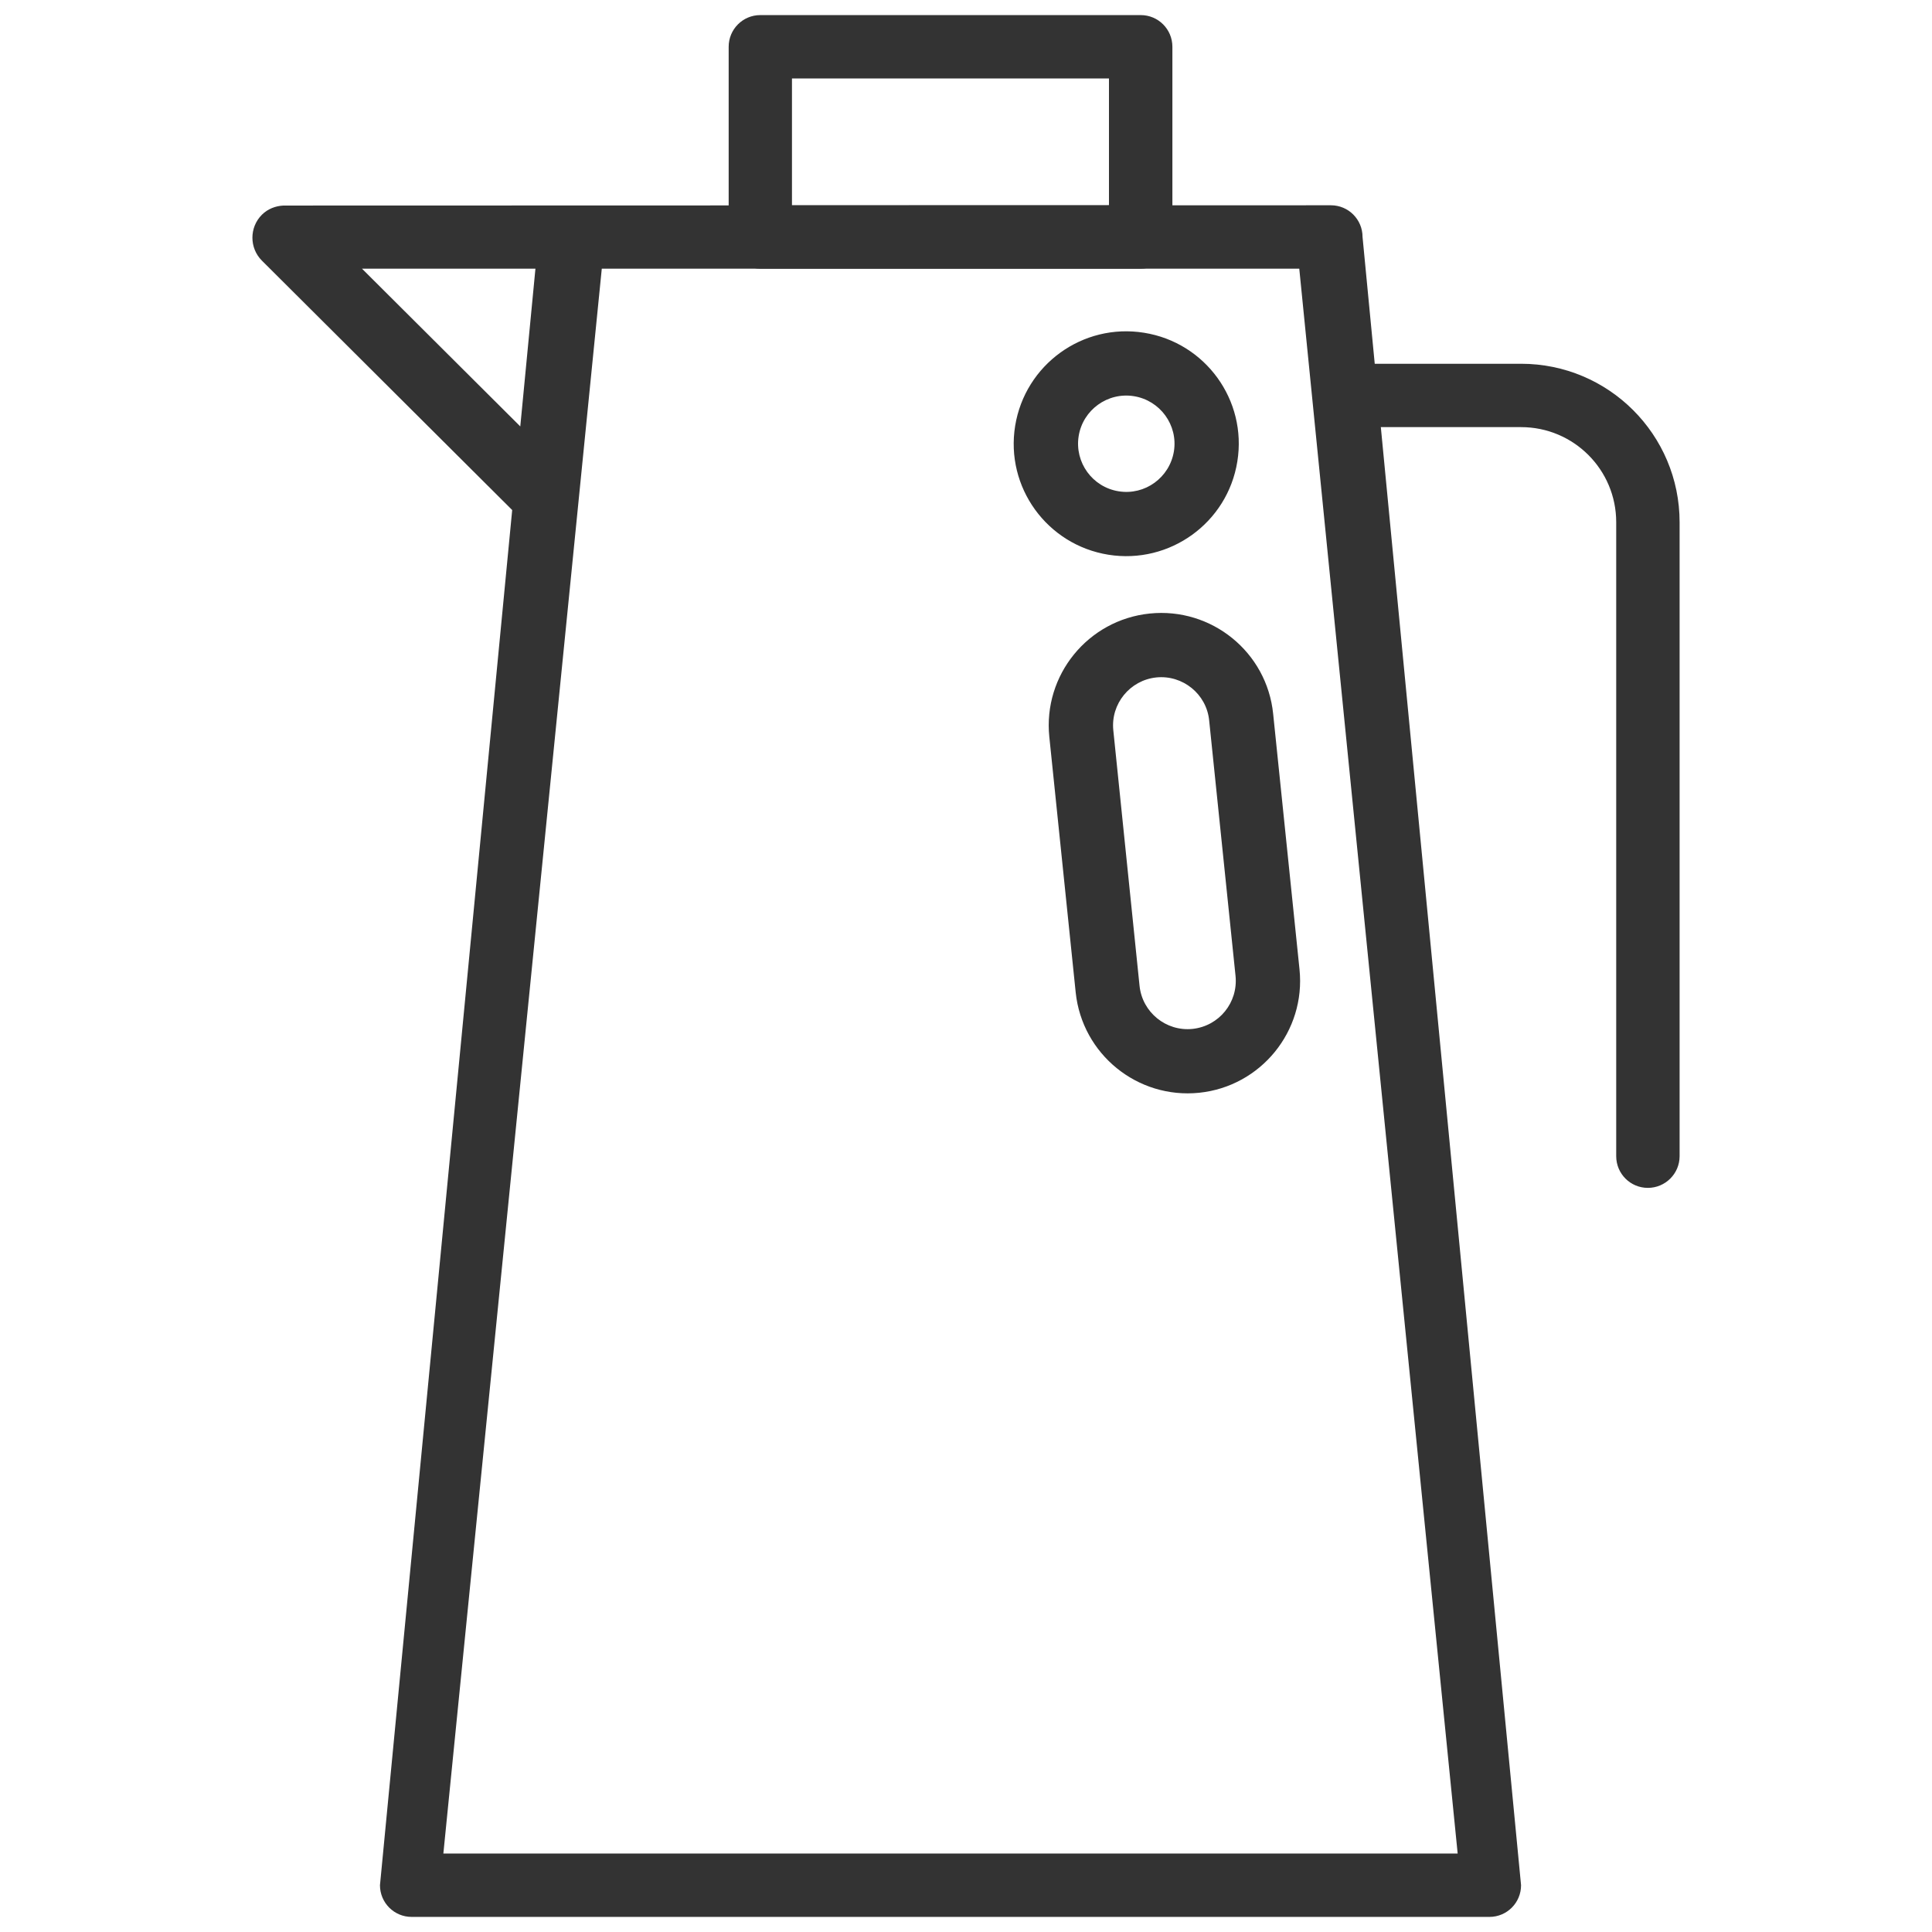
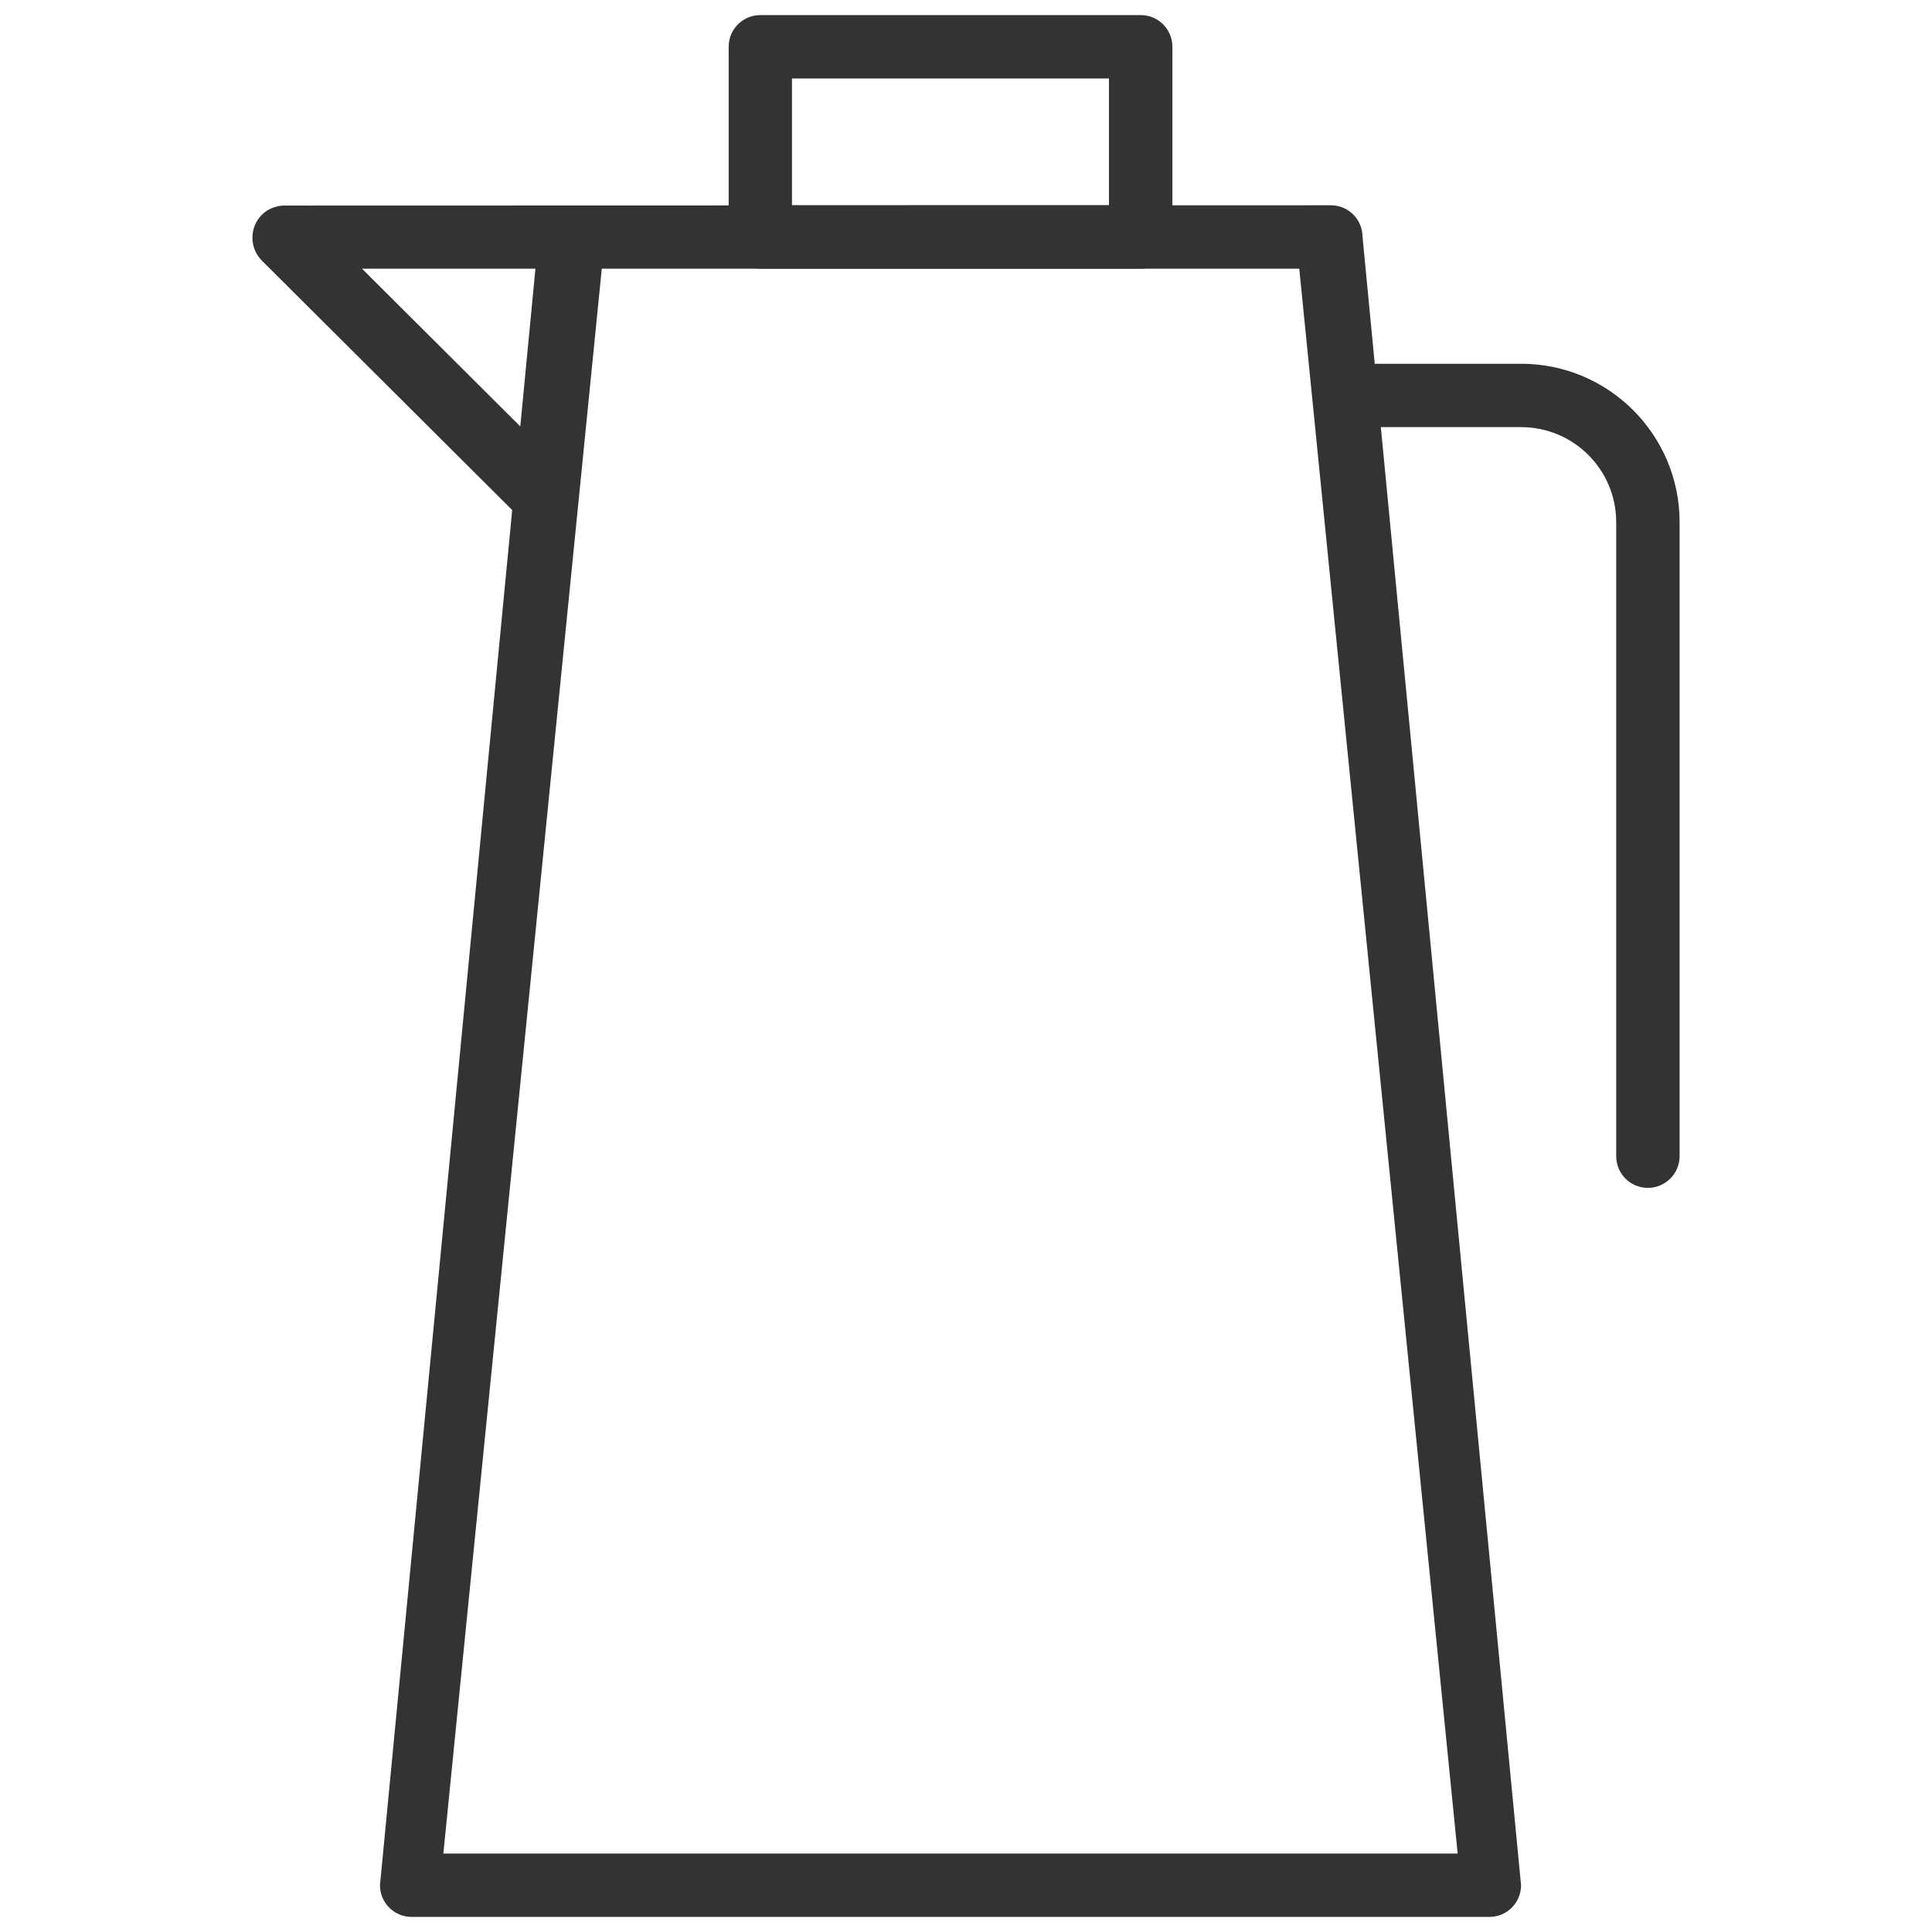
<svg xmlns="http://www.w3.org/2000/svg" version="1.1" id="Vrstva_1" x="0px" y="0px" width="64px" height="64px" viewBox="0 0 64 64" enable-background="new 0 0 64 64" xml:space="preserve">
  <g>
    <g>
      <g>
-         <path fill="#333333" d="M36.717,18.376c2.032,0.325,3.945-1.057,4.271-3.087c0.329-2.031-1.057-3.942-3.089-4.266     c-2.032-0.328-3.941,1.055-4.271,3.085C33.3,16.141,34.685,18.05,36.717,18.376z M35.732,14.447     c0.139-0.87,0.961-1.463,1.83-1.323c0.869,0.14,1.465,0.957,1.325,1.828c-0.143,0.87-0.96,1.463-1.829,1.323     C36.185,16.136,35.594,15.316,35.732,14.447z M43.048,32.113l-0.873-8.465c-0.207-2.046-2.04-3.534-4.089-3.324     c-2.048,0.211-3.536,2.041-3.326,4.086l0.874,8.467c0.214,2.044,2.044,3.533,4.092,3.322     C41.766,35.987,43.258,34.161,43.048,32.113L43.048,32.113z M39.503,34.084c-0.877,0.089-1.663-0.55-1.754-1.427l-0.869-8.463     c-0.092-0.877,0.552-1.663,1.425-1.753c0.873-0.089,1.663,0.549,1.75,1.424l0.874,8.466     C41.016,33.209,40.385,33.99,39.503,34.084z" />
-       </g>
+         </g>
    </g>
    <g>
      <g>
        <path fill="#333333" d="M37.789,0.5H25.185c-0.578,0-1.047,0.469-1.047,1.05v6.3c0,0.581,0.469,1.05,1.047,1.05h12.604     c0.579,0,1.048-0.469,1.048-1.05v-6.3C38.837,0.969,38.368,0.5,37.789,0.5z M36.736,6.8H26.235V2.6h10.501V6.8z M50.387,12.05     h-6.299v2.099h6.299c1.743,0,3.152,1.41,3.152,3.15v21.001c0,0.58,0.468,1.05,1.048,1.05c0.579,0,1.052-0.47,1.052-1.05V17.3     C55.639,14.399,53.288,12.05,50.387,12.05z" />
      </g>
    </g>
    <g>
      <g>
        <path fill="#333333" d="M45.136,7.85c0-0.581-0.469-1.05-1.048-1.05L9.391,6.809C9.132,6.821,8.874,6.916,8.675,7.114     c-0.418,0.419-0.418,1.1,0,1.519l8.292,8.263l-4.38,45.554c0,0.581,0.469,1.05,1.048,1.05h35.704c0.58,0,1.048-0.469,1.048-1.05     L45.136,7.85z M11.991,8.9h5.746l-0.502,5.226L11.991,8.9z M14.687,61.4l5.248-52.5H43.04l5.247,52.5H14.687z" />
      </g>
    </g>
  </g>
</svg>